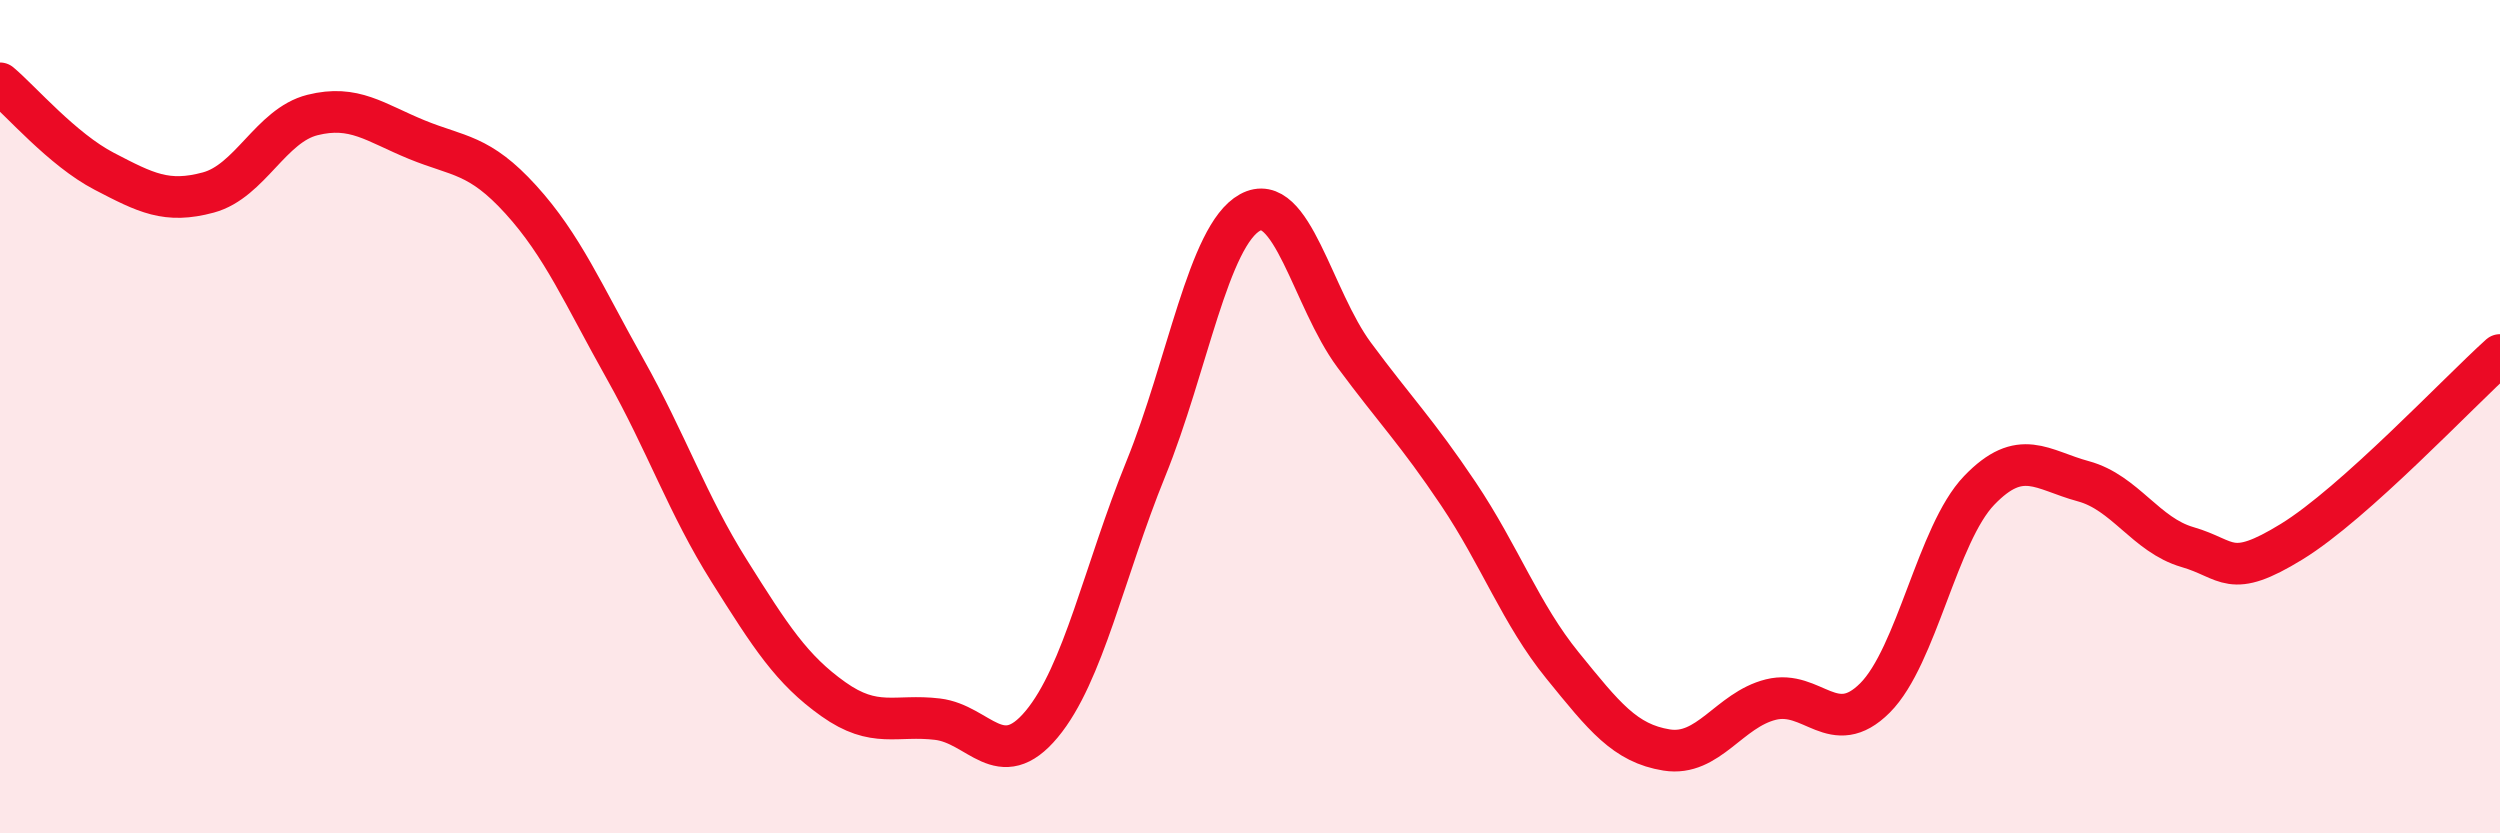
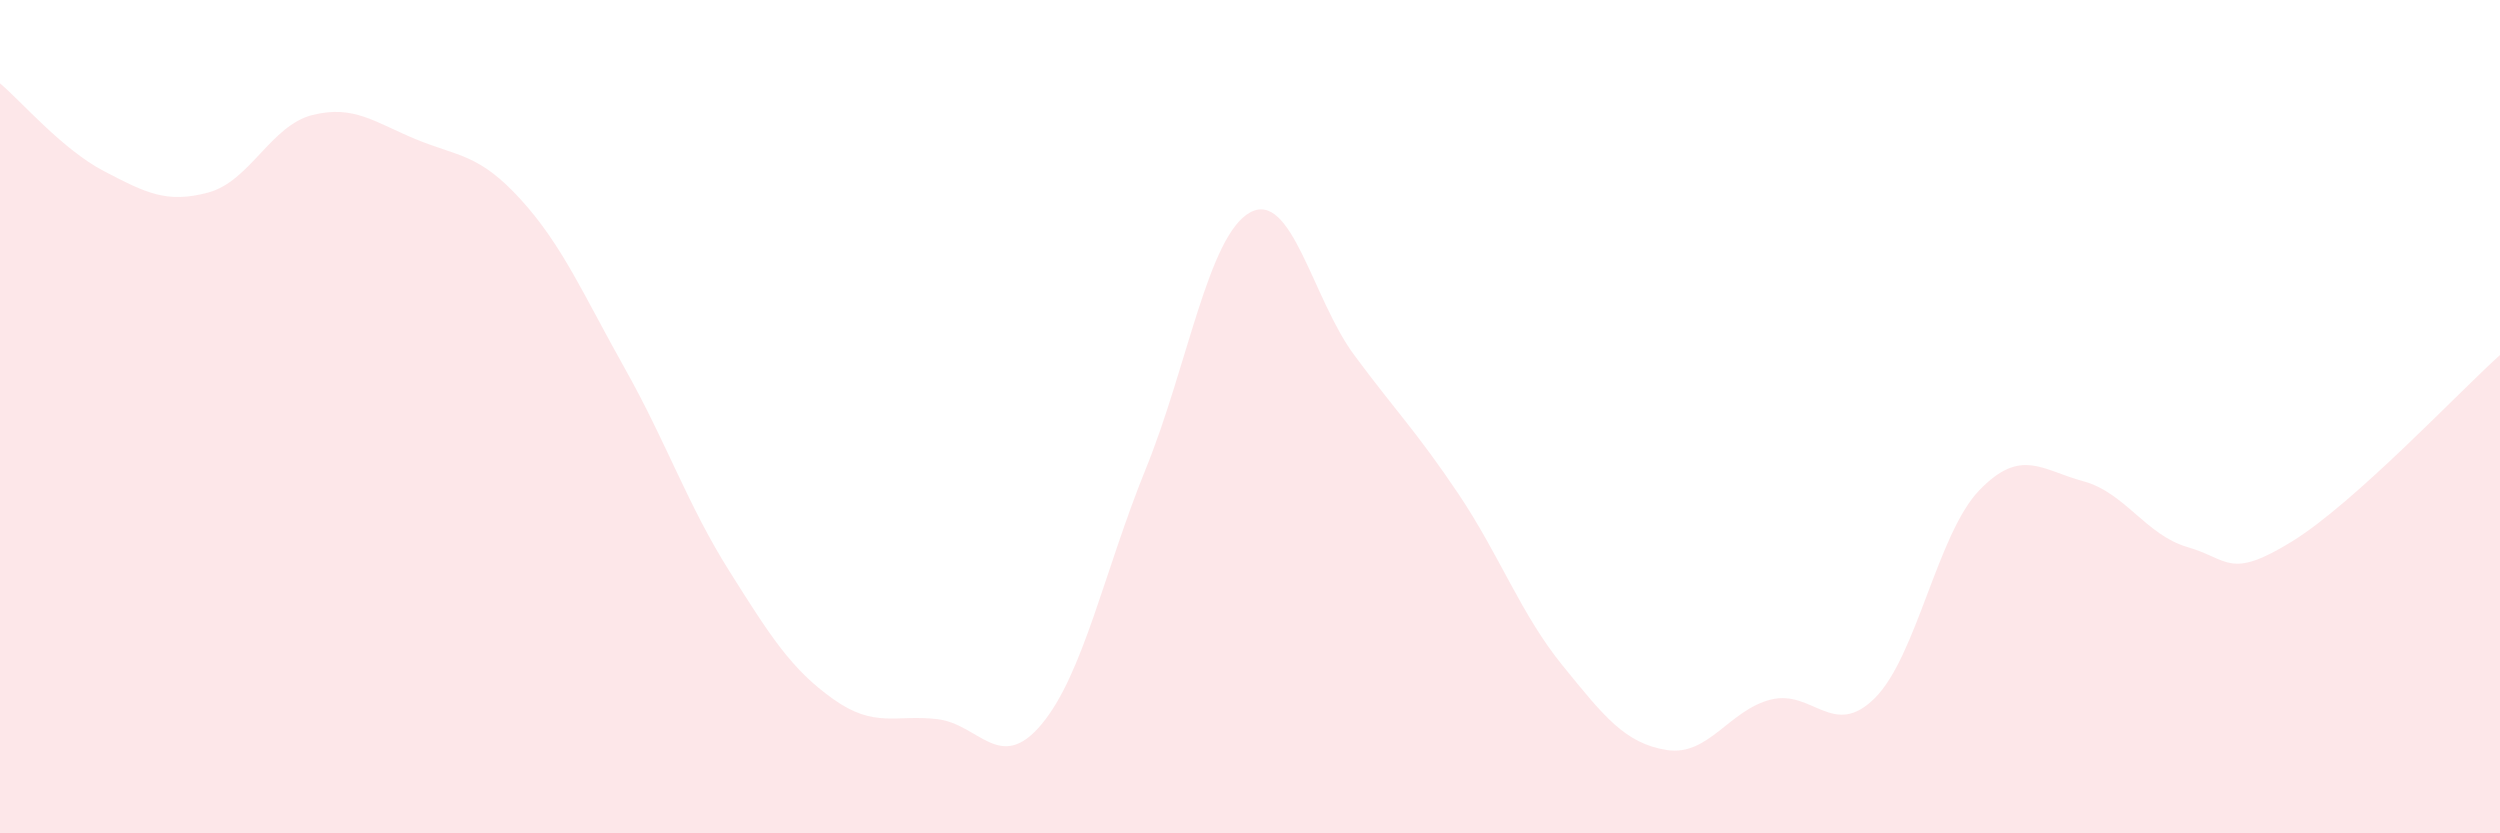
<svg xmlns="http://www.w3.org/2000/svg" width="60" height="20" viewBox="0 0 60 20">
  <path d="M 0,2 C 0.5,2.42 1.5,3.59 2.5,4.11 C 3.5,4.63 4,4.89 5,4.62 C 6,4.35 6.5,3.01 7.5,2.76 C 8.5,2.51 9,2.94 10,3.35 C 11,3.76 11.5,3.69 12.5,4.79 C 13.5,5.89 14,7.07 15,8.85 C 16,10.63 16.5,12.11 17.5,13.7 C 18.5,15.29 19,16.07 20,16.78 C 21,17.49 21.5,17.14 22.5,17.26 C 23.5,17.38 24,18.58 25,17.38 C 26,16.18 26.5,13.71 27.5,11.25 C 28.5,8.79 29,5.65 30,5.1 C 31,4.55 31.5,7.17 32.5,8.52 C 33.5,9.87 34,10.36 35,11.85 C 36,13.34 36.5,14.74 37.5,15.97 C 38.5,17.2 39,17.84 40,18 C 41,18.16 41.5,17.04 42.5,16.79 C 43.5,16.54 44,17.75 45,16.75 C 46,15.75 46.5,12.81 47.5,11.77 C 48.5,10.73 49,11.28 50,11.55 C 51,11.82 51.5,12.84 52.5,13.13 C 53.5,13.42 53.5,13.92 55,13 C 56.5,12.08 59,9.42 60,8.52L60 20L0 20Z" fill="#EB0A25" opacity="0.1" stroke-linecap="round" stroke-linejoin="round" />
-   <path d="M 0,2 C 0.5,2.42 1.5,3.59 2.5,4.11 C 3.5,4.63 4,4.89 5,4.62 C 6,4.35 6.5,3.01 7.5,2.76 C 8.5,2.51 9,2.94 10,3.35 C 11,3.76 11.5,3.69 12.5,4.79 C 13.5,5.89 14,7.07 15,8.85 C 16,10.63 16.5,12.11 17.5,13.7 C 18.5,15.29 19,16.07 20,16.78 C 21,17.49 21.5,17.14 22.5,17.26 C 23.5,17.38 24,18.58 25,17.38 C 26,16.18 26.5,13.71 27.5,11.25 C 28.5,8.79 29,5.65 30,5.1 C 31,4.55 31.5,7.17 32.5,8.52 C 33.5,9.87 34,10.36 35,11.85 C 36,13.34 36.5,14.74 37.5,15.97 C 38.5,17.2 39,17.84 40,18 C 41,18.16 41.5,17.04 42.5,16.79 C 43.5,16.54 44,17.75 45,16.75 C 46,15.75 46.5,12.81 47.5,11.77 C 48.5,10.73 49,11.28 50,11.55 C 51,11.82 51.5,12.84 52.5,13.13 C 53.5,13.42 53.5,13.92 55,13 C 56.5,12.08 59,9.42 60,8.52" stroke="#EB0A25" stroke-width="1" fill="none" stroke-linecap="round" stroke-linejoin="round" />
</svg>